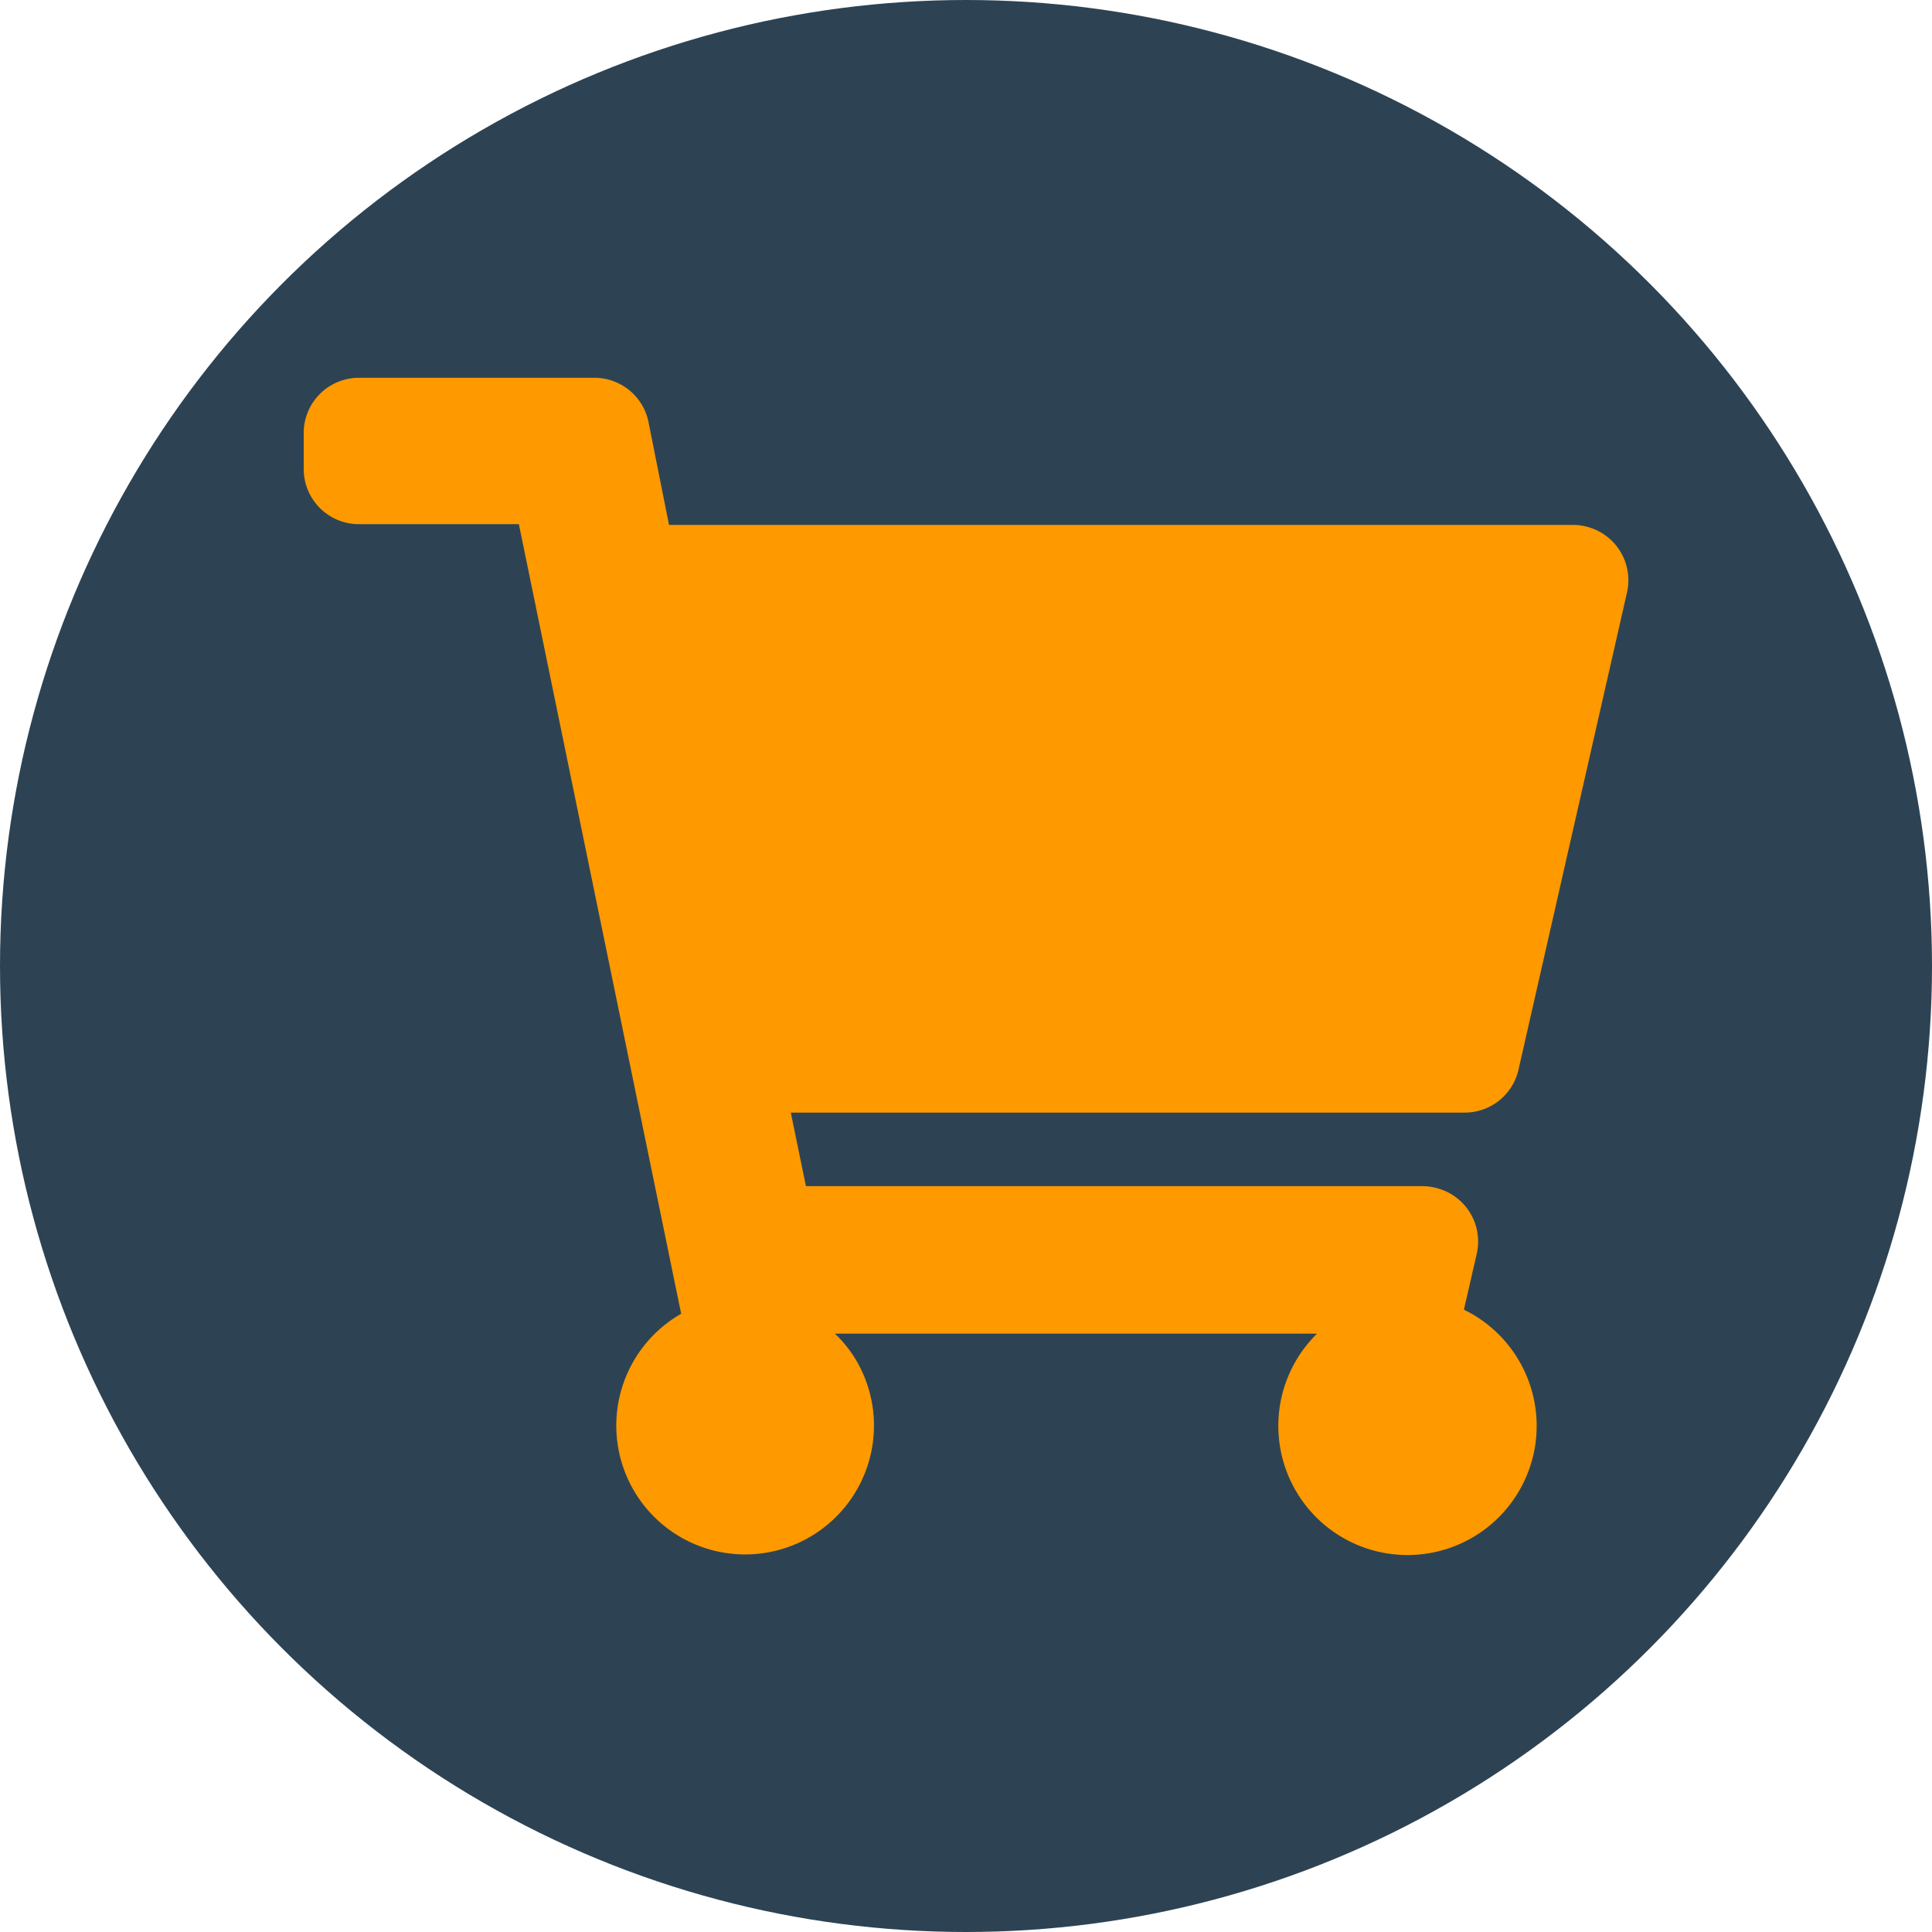
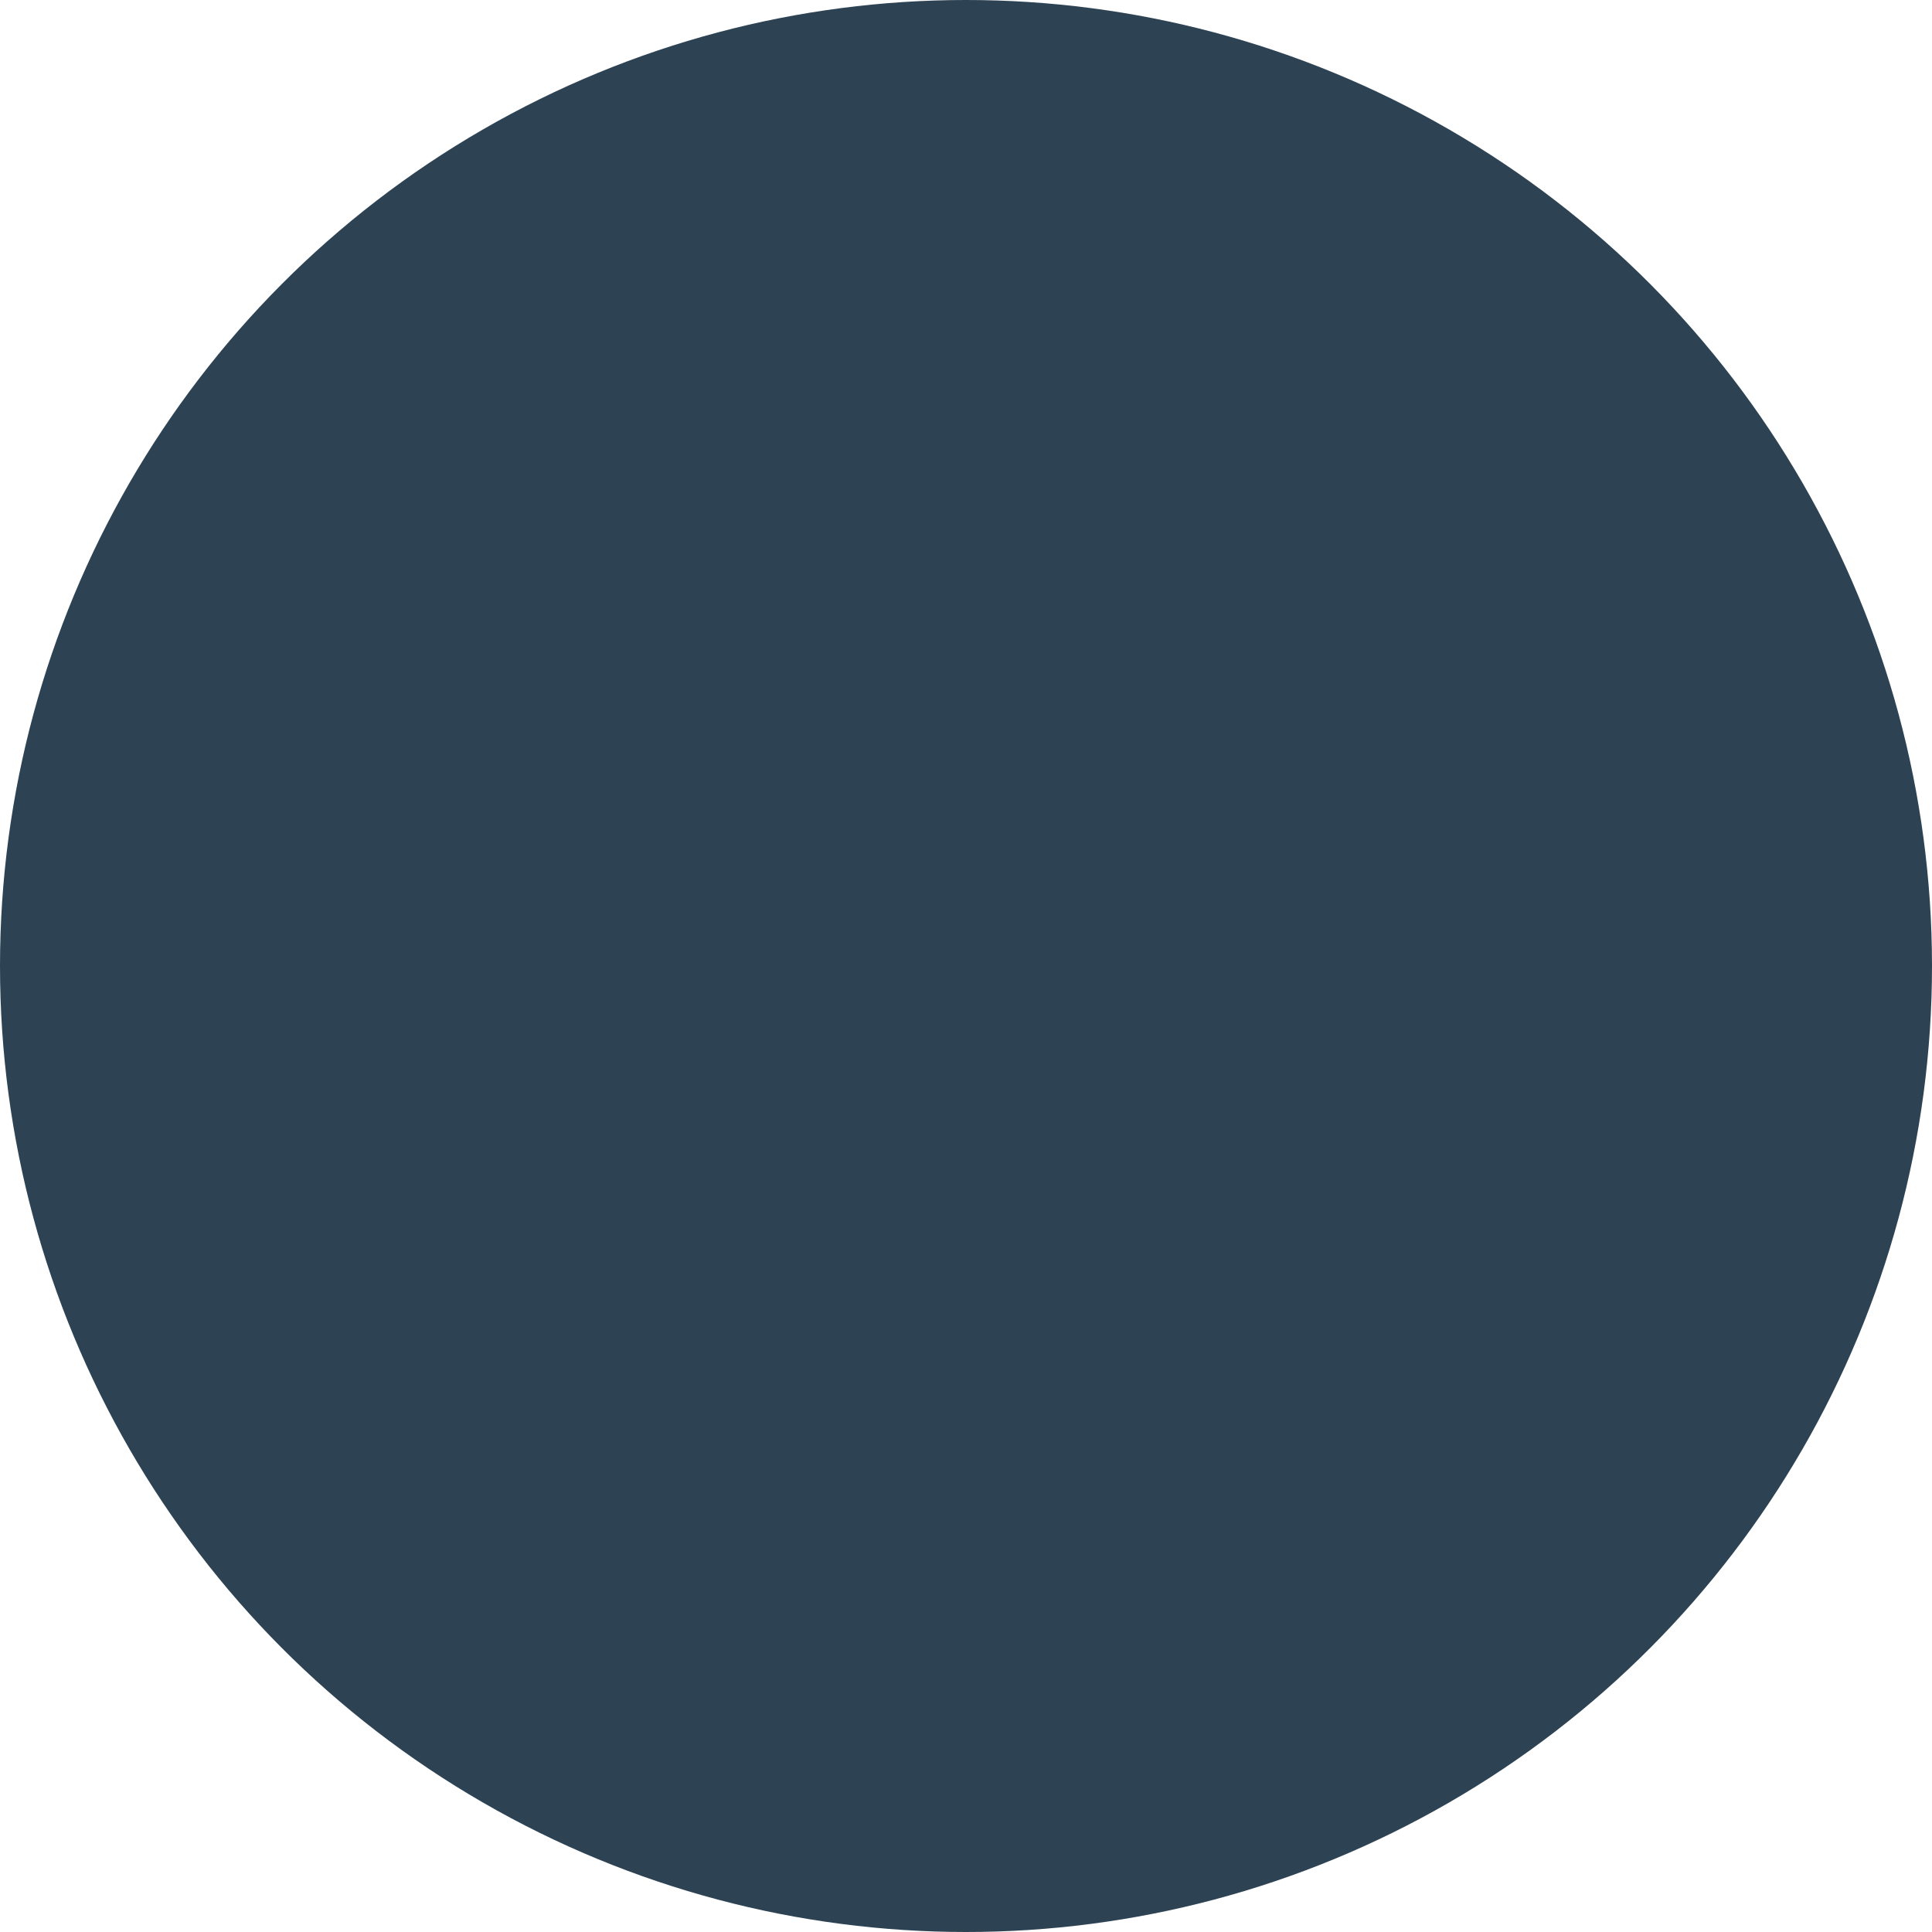
<svg xmlns="http://www.w3.org/2000/svg" id="Layer_1" data-name="Layer 1" width="175" height="175" viewBox="0 0 175 175">
  <defs>
    <style> .cls-1 { fill: #2d4354; } .cls-2 { fill: #f90; } </style>
  </defs>
  <circle class="cls-1" cx="87.5" cy="87.5" r="87.5" />
-   <path class="cls-2" d="M137.52,97l9.85-43.32a5,5,0,0,0-3.76-6h0a4.7,4.7,0,0,0-1.12-.13H60.6l-1.86-9.33a5,5,0,0,0-4.88-4H32.51a5,5,0,0,0-5,5v3.26a5,5,0,0,0,4.92,5H47L61.7,119a11.67,11.67,0,1,0,15.92,4.33v0a11.1,11.1,0,0,0-2-2.53h43.68a11.7,11.7,0,1,0,13.3-2.17l1.16-5.05a5,5,0,0,0-3.77-6,5.19,5.19,0,0,0-1.11-.14H73l-1.37-6.66h61A5,5,0,0,0,137.52,97Z" />
</svg>